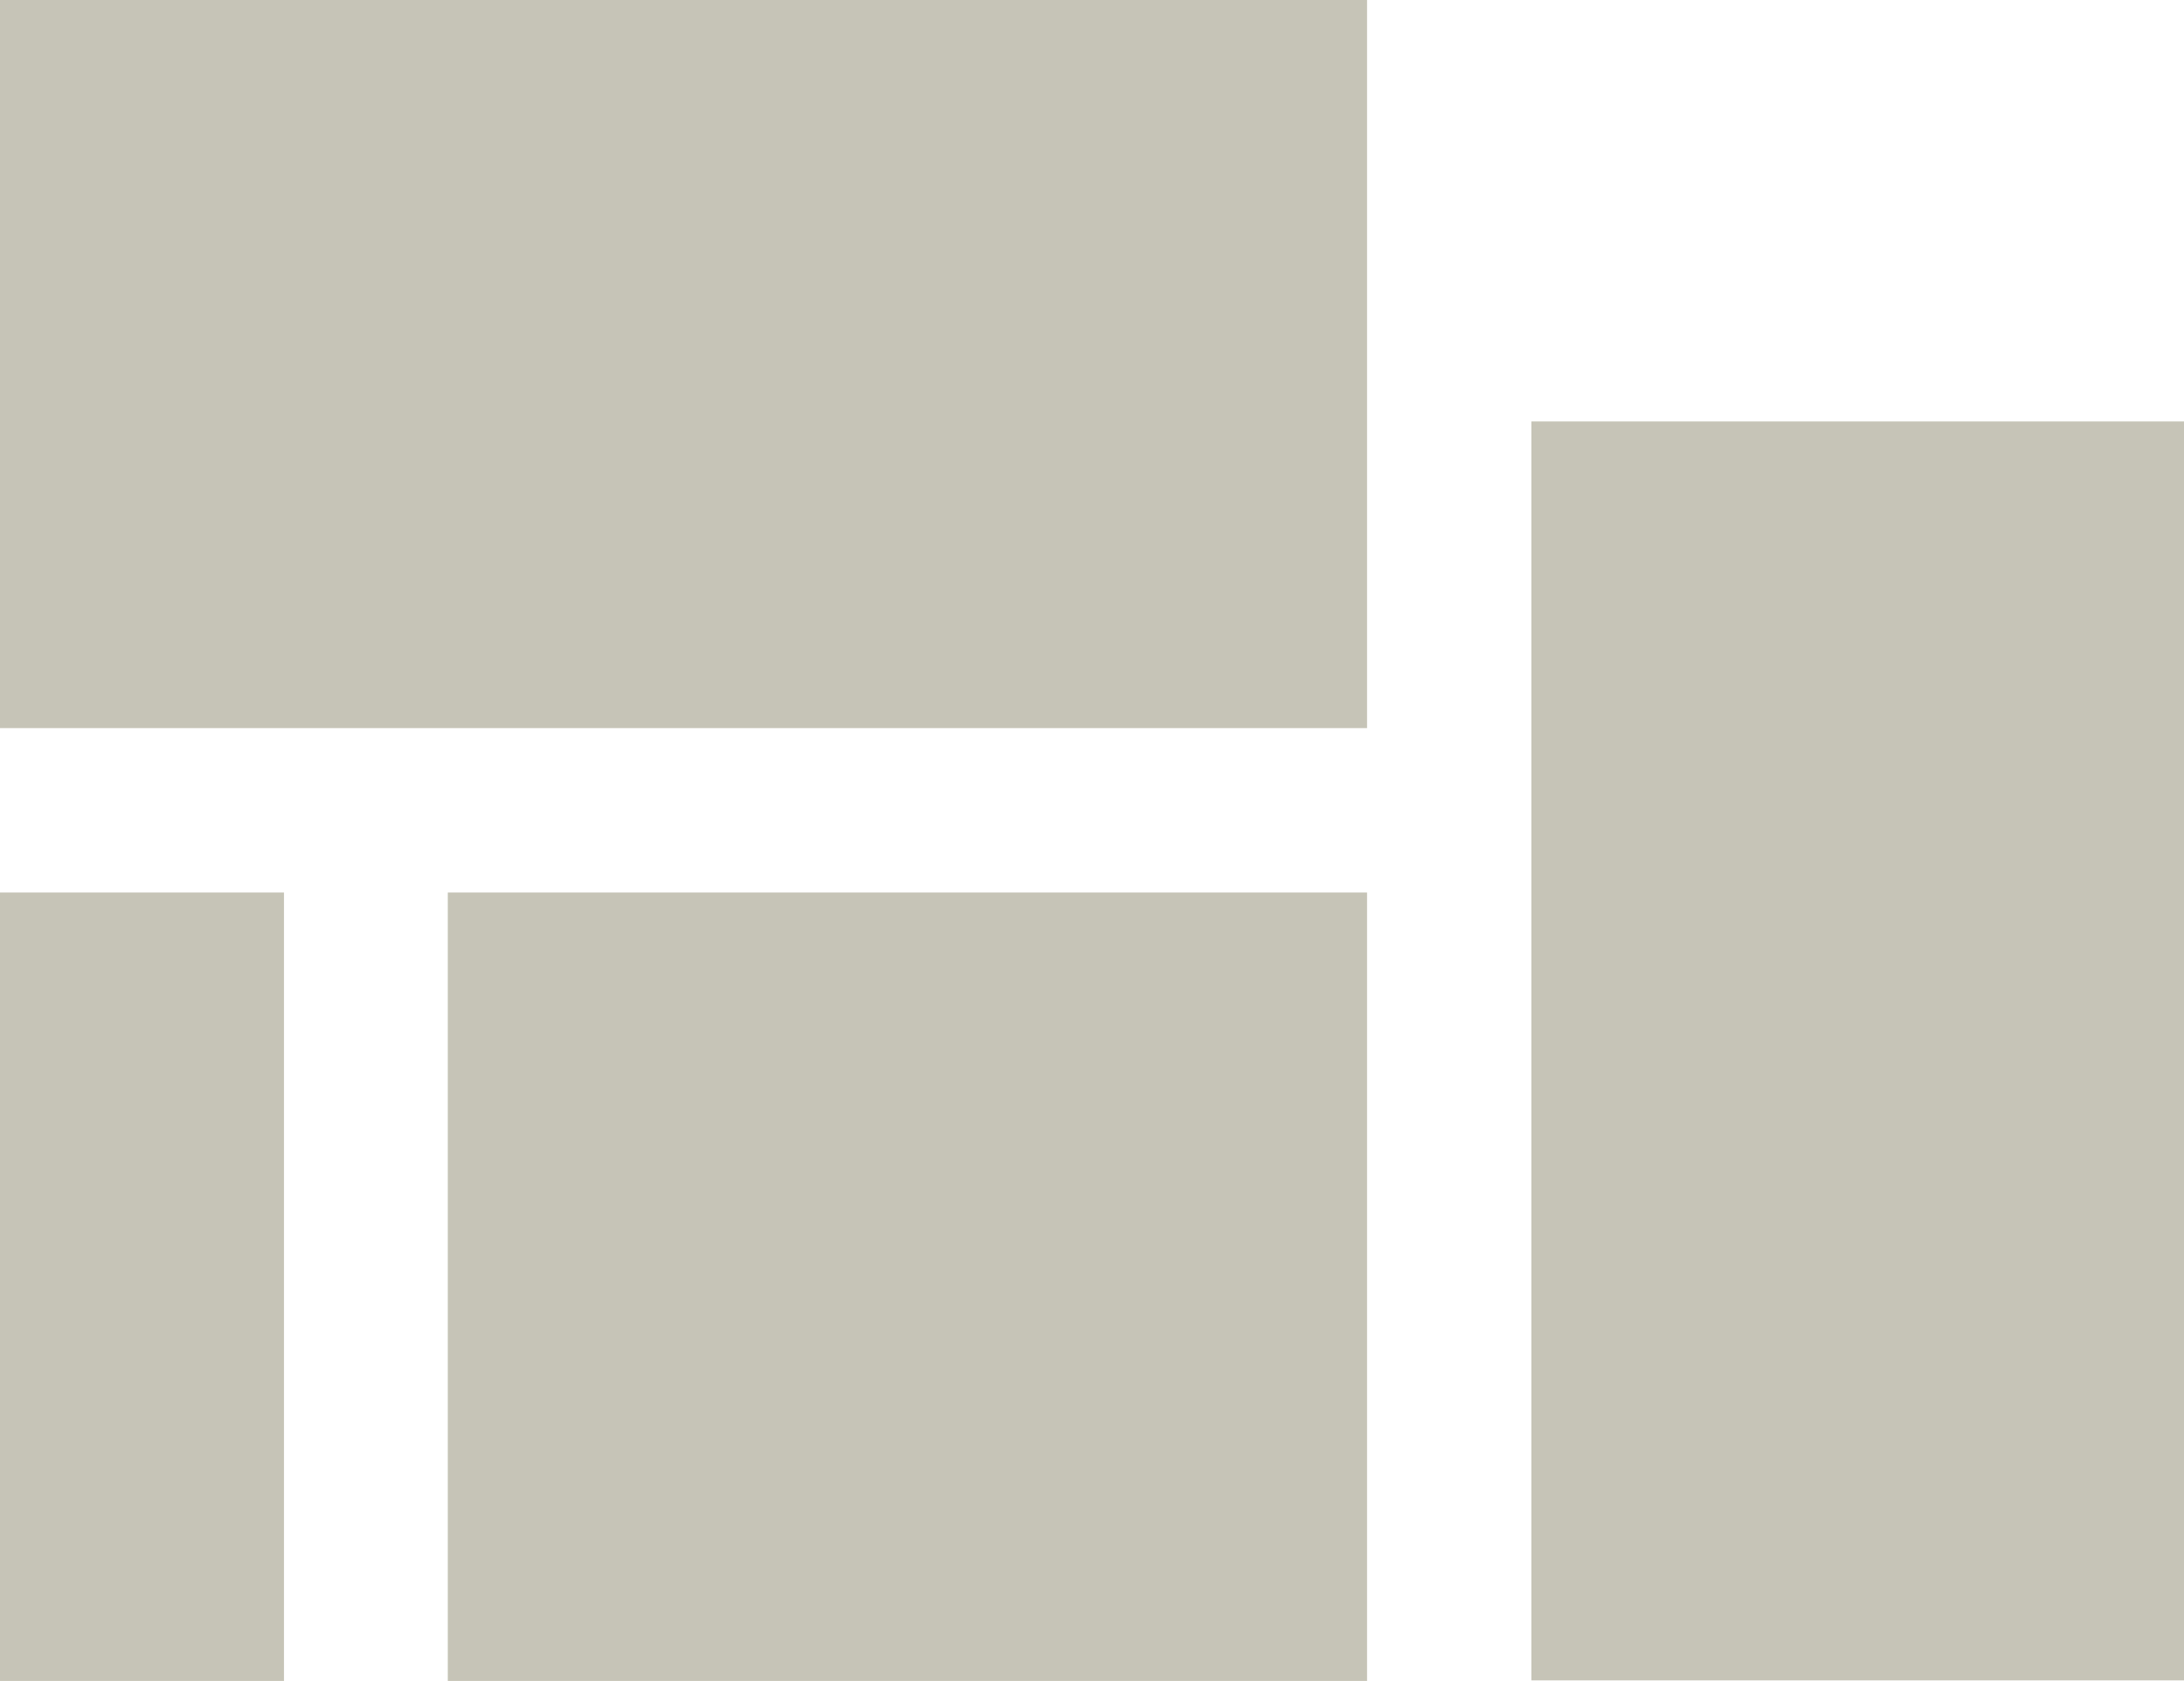
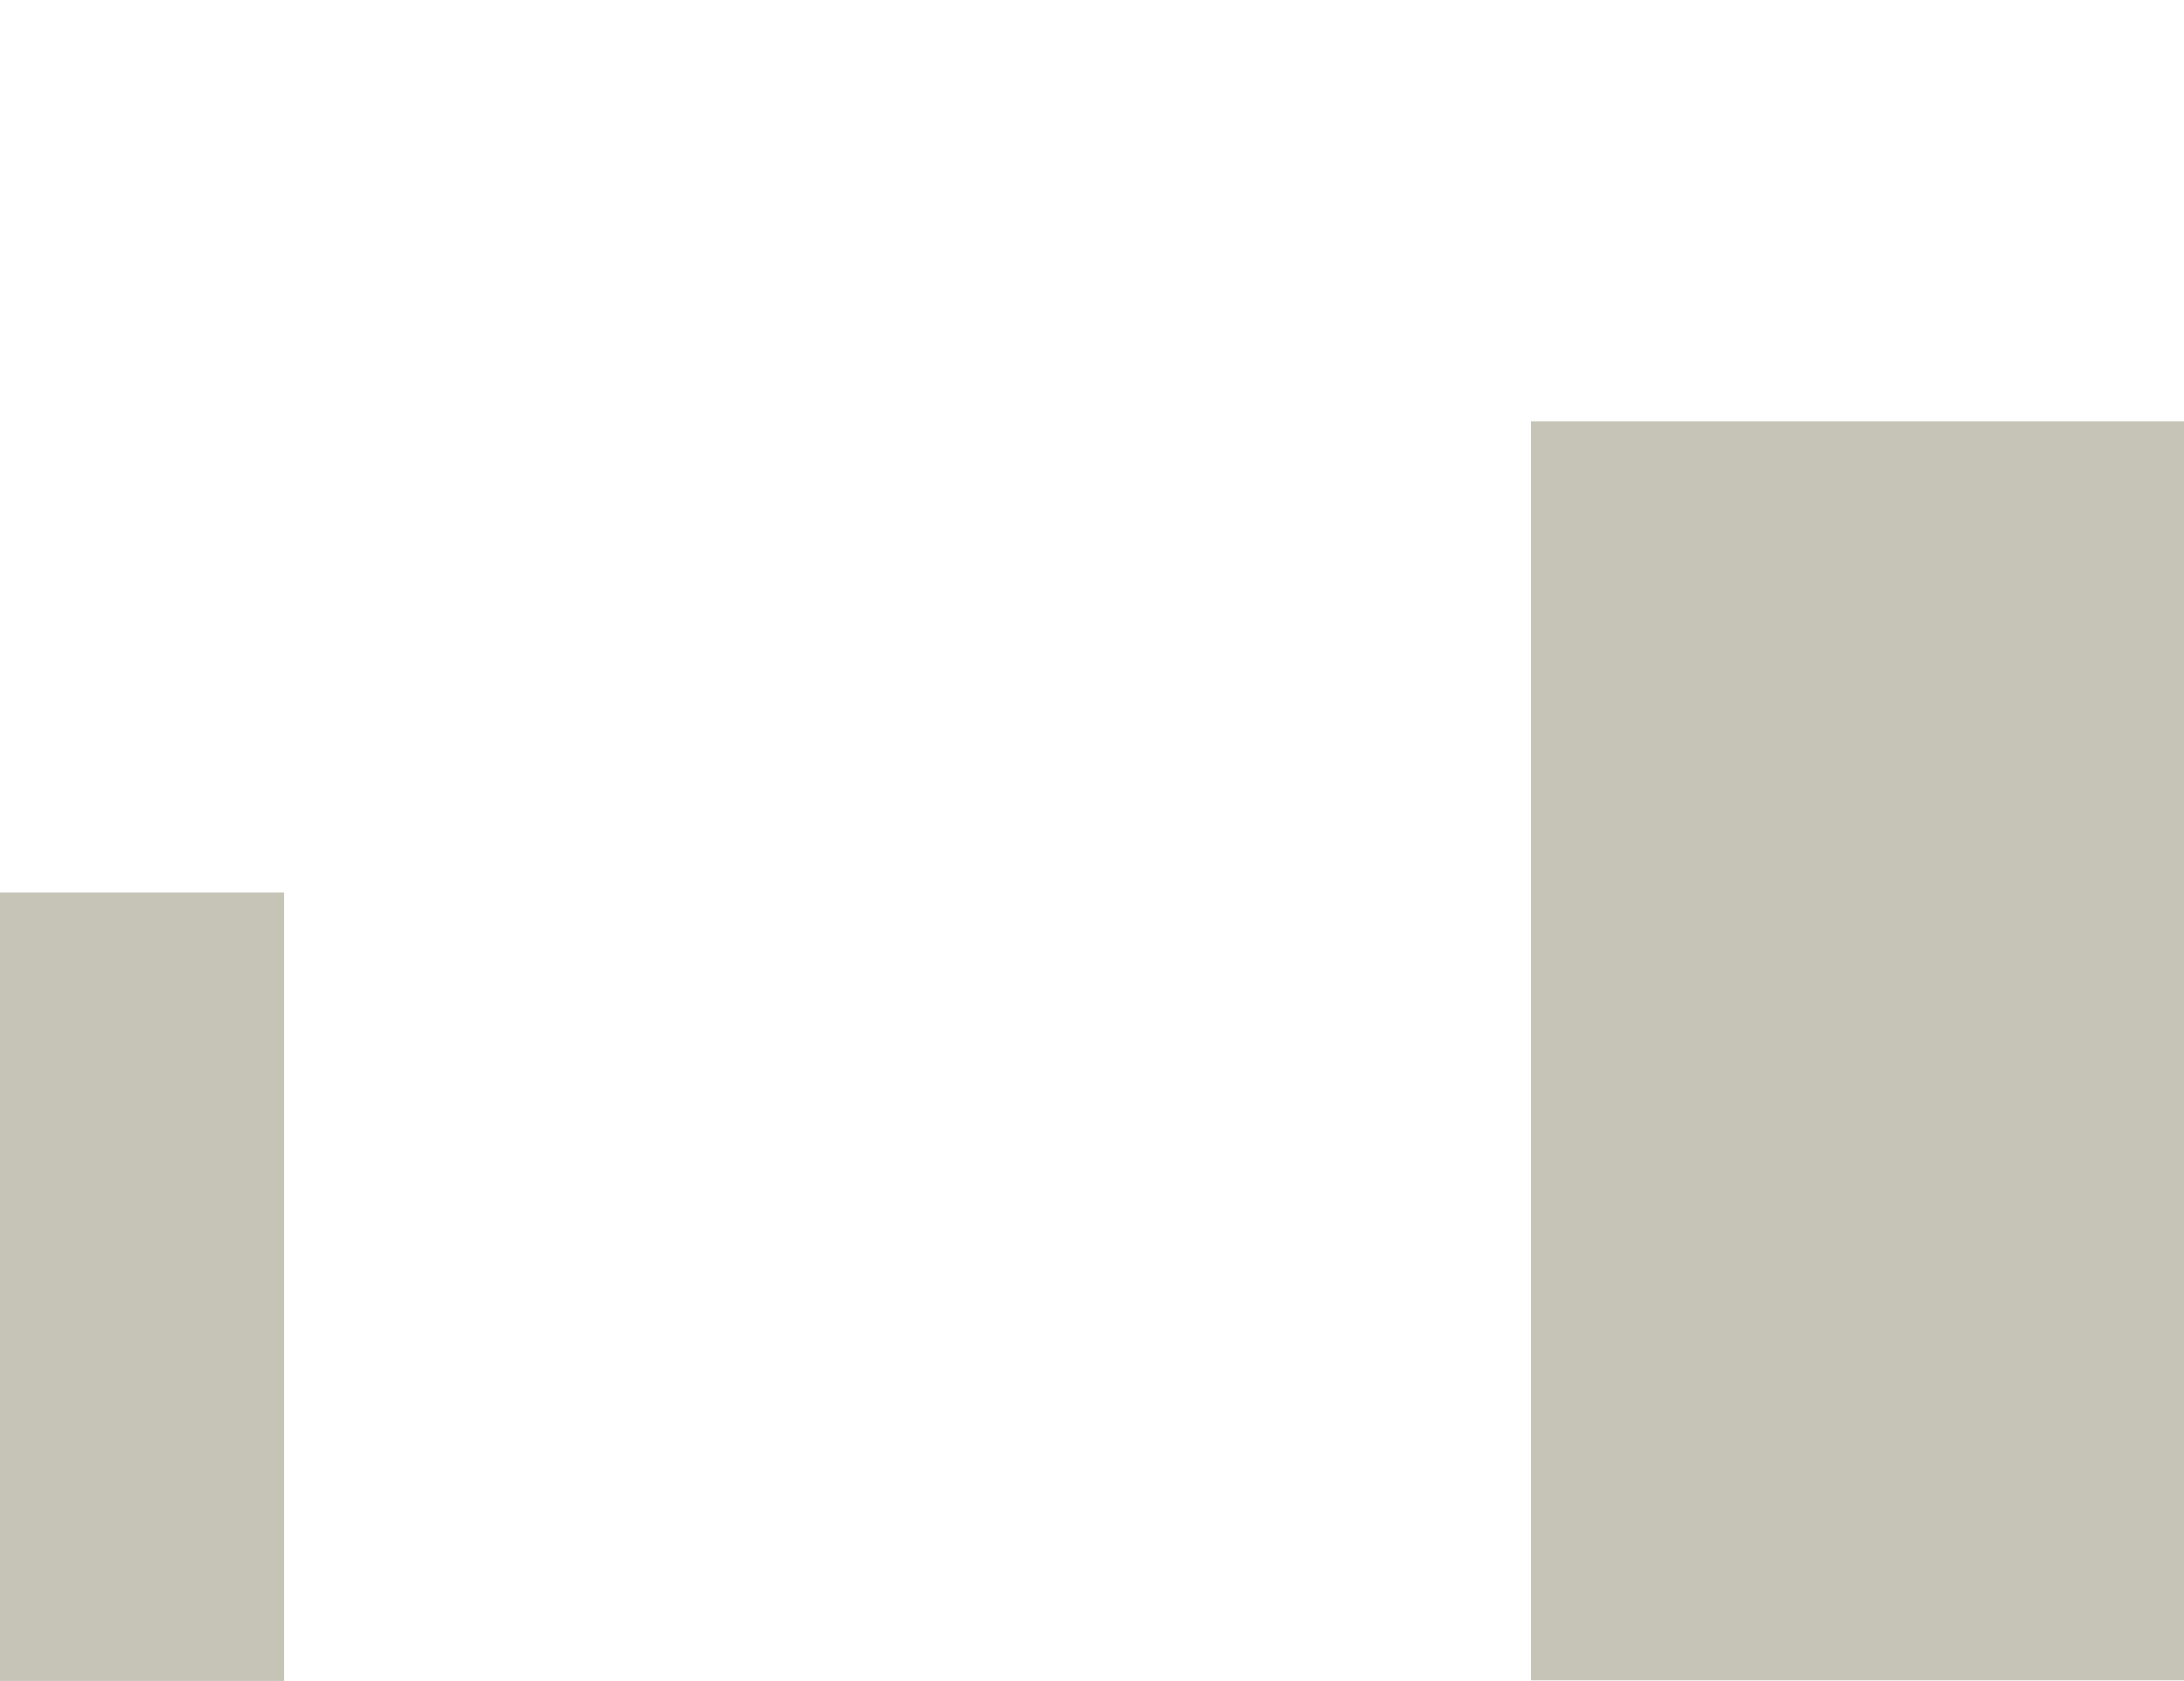
<svg xmlns="http://www.w3.org/2000/svg" viewBox="-20761.639 -22582 35 26.936">
  <defs>
    <style>.a{fill:#c6c4b7;}</style>
  </defs>
  <g transform="translate(-20761.639 -22582)">
    <rect class="a" width="4.551" height="12.634" transform="translate(0 14.301)" />
    <rect class="a" width="10.458" height="20.173" transform="translate(24.542 6.753)" />
-     <path class="a" d="M21.908,6.762V0H0V11.667H21.908Z" />
-     <rect class="a" width="14.732" height="12.634" transform="translate(7.176 14.301)" />
  </g>
</svg>